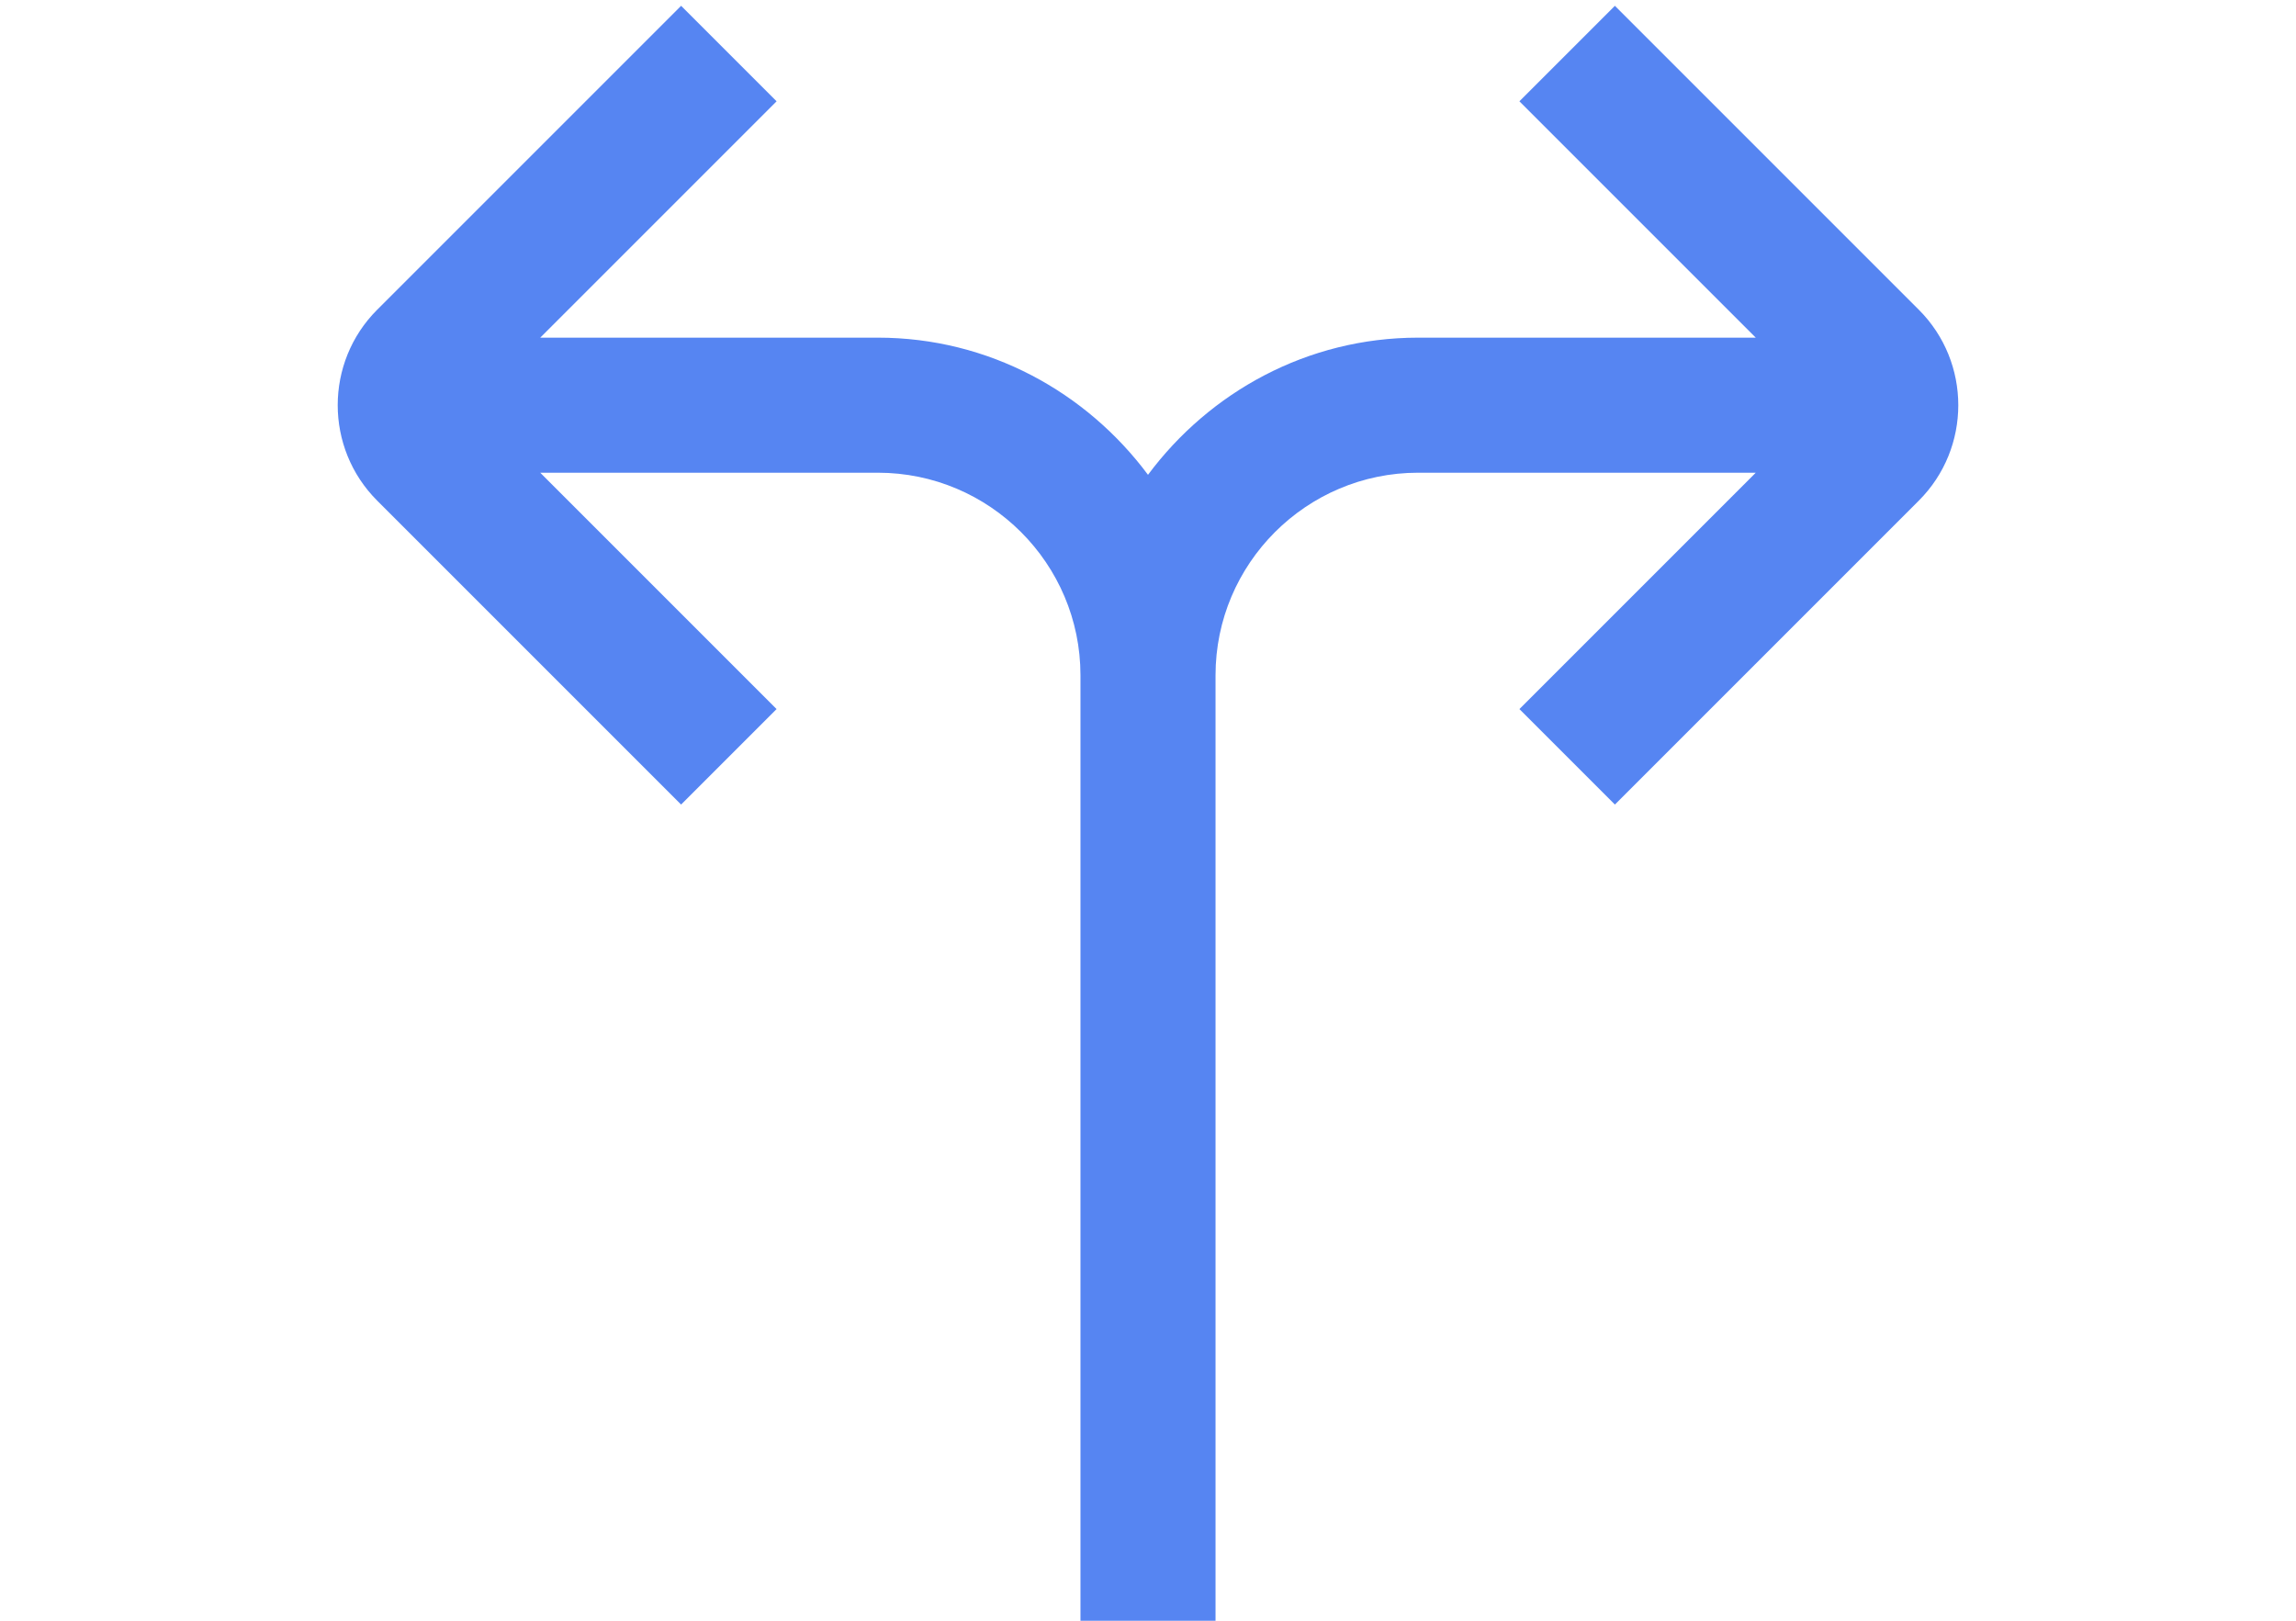
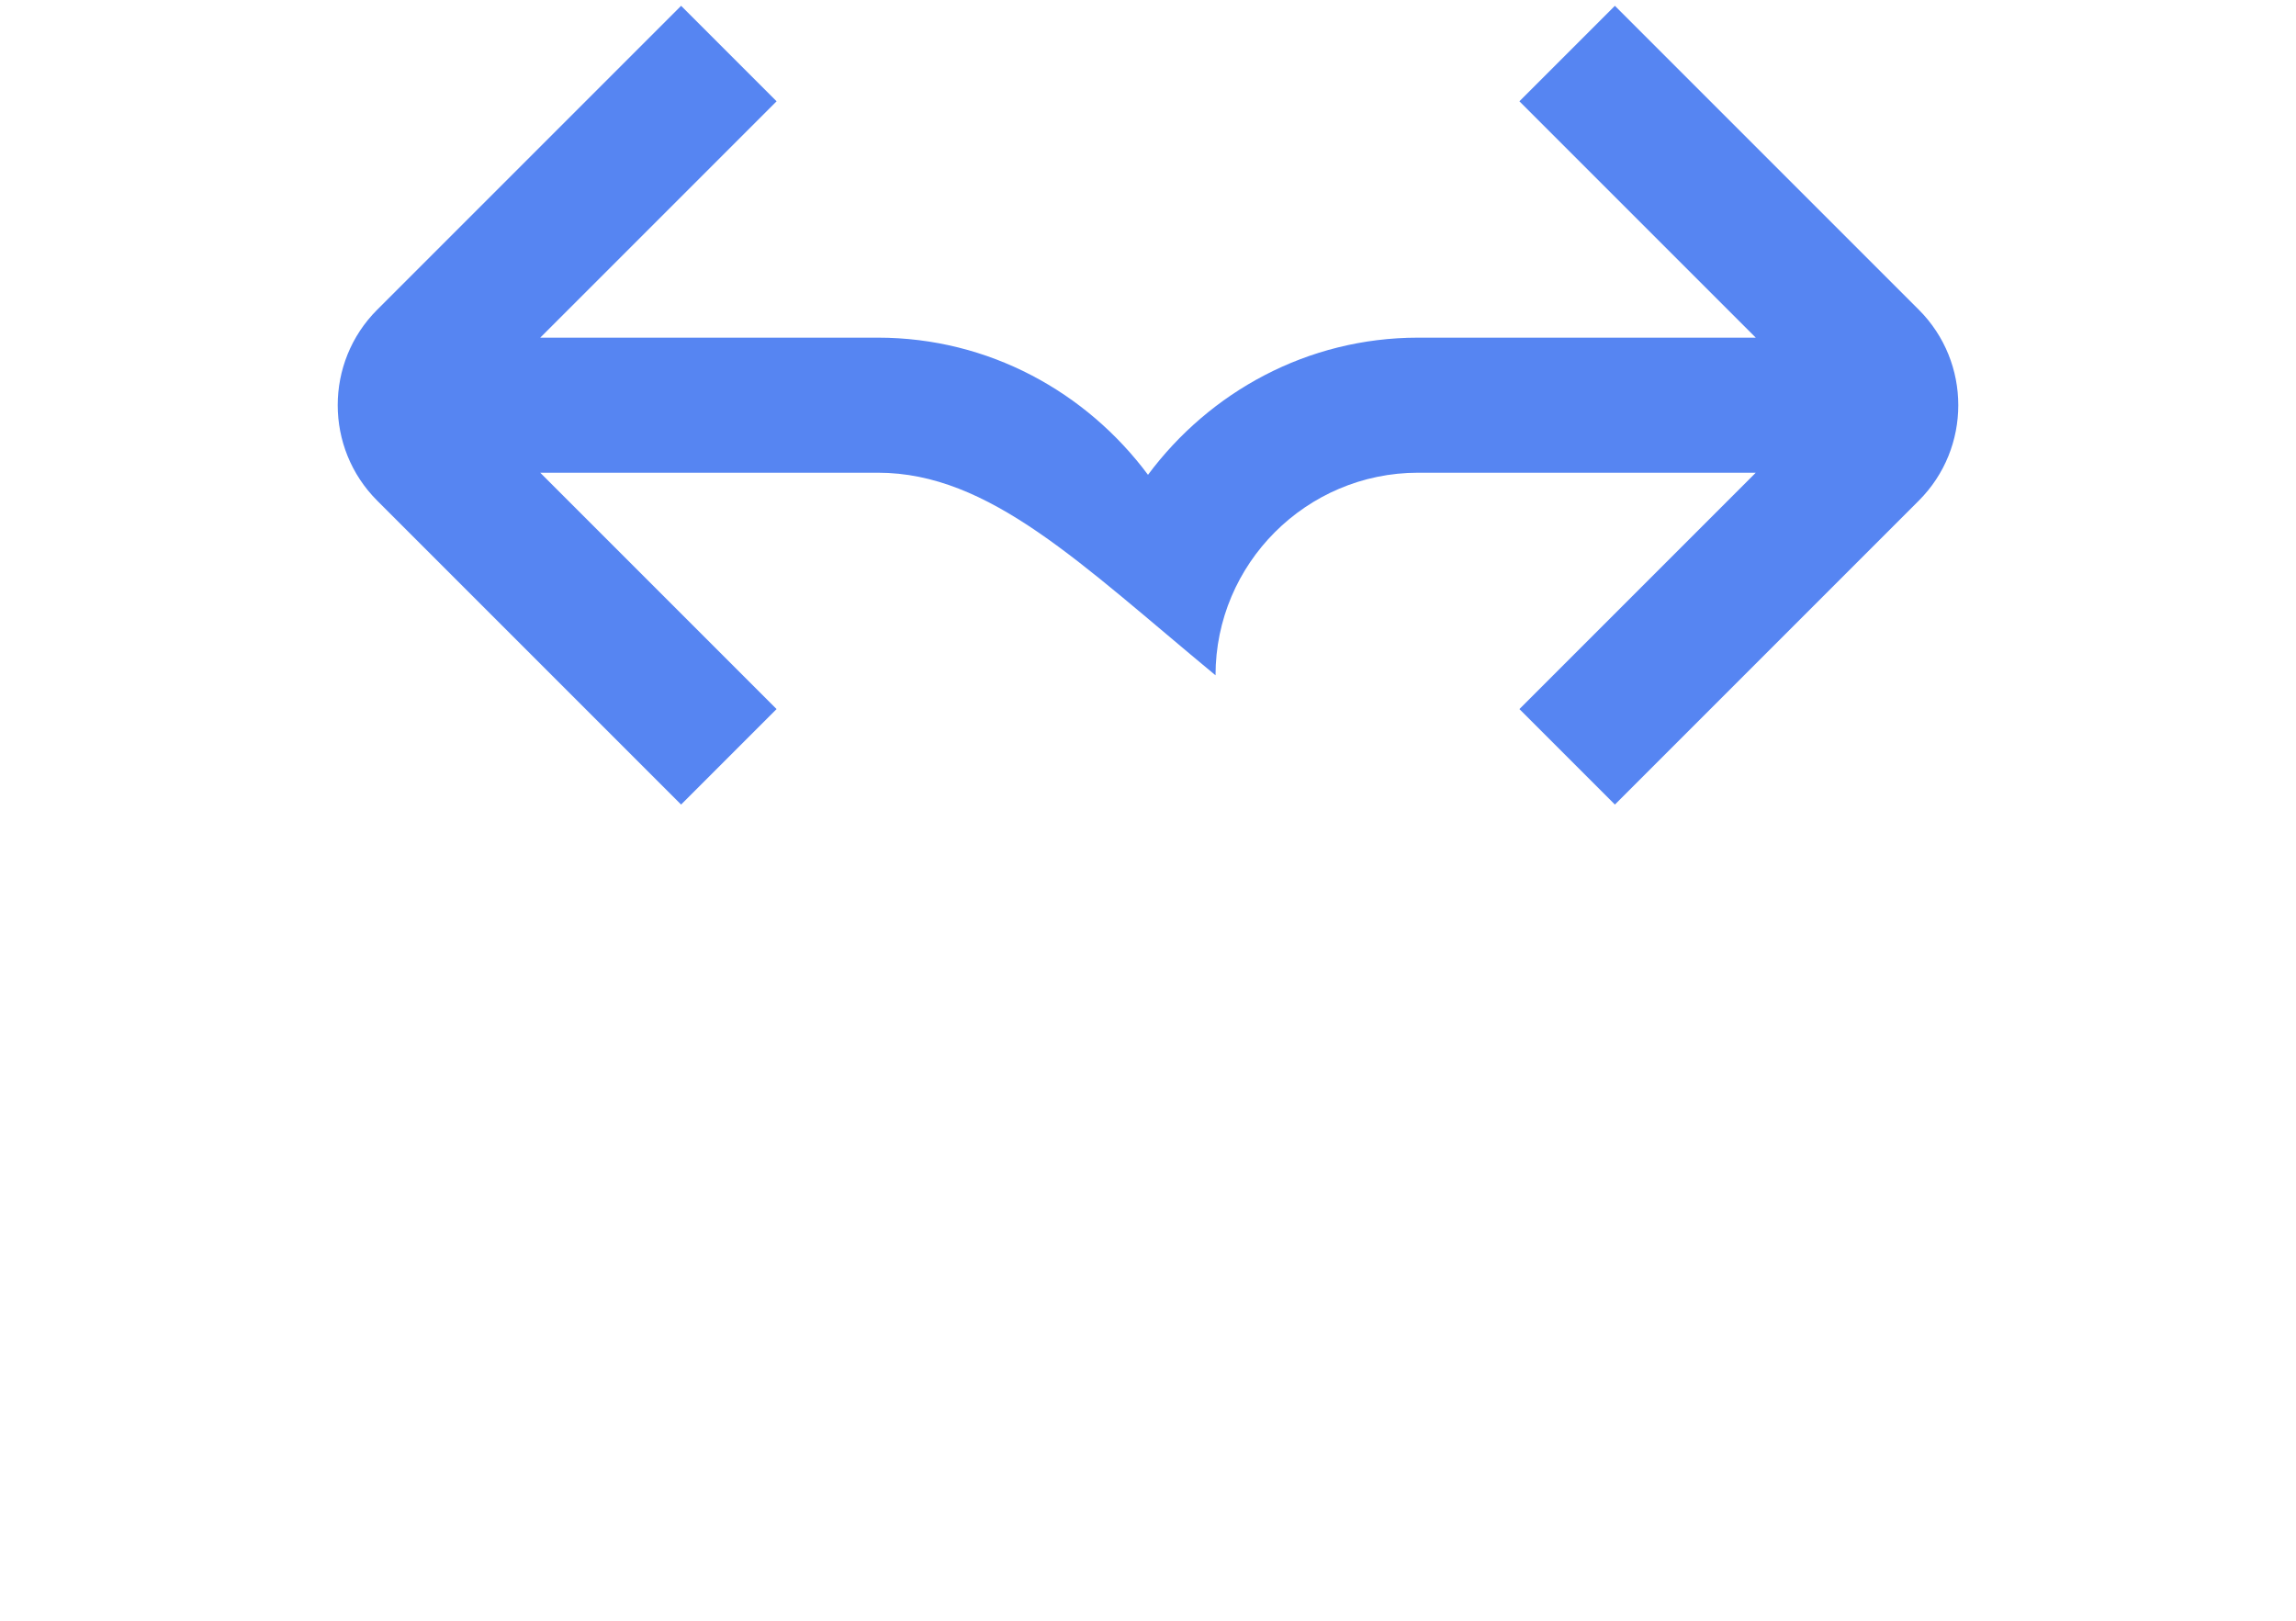
<svg xmlns="http://www.w3.org/2000/svg" fill="none" viewBox="0 0 34 24" height="24" width="34">
-   <path fill="#5685F2" d="M28.414 7.414L23.914 11.914L22.5 10.5L26 7H21C19.346 7 18 8.346 18 10V24H16V10C16 8.346 14.654 7 13 7H8L11.5 10.5L10.086 11.914L5.586 7.414C4.806 6.635 4.806 5.365 5.586 4.586L10.086 0.086L11.5 1.5L8 5H13C14.641 5 16.088 5.806 17 7.031C17.912 5.806 19.359 5 21 5H26L22.5 1.5L23.914 0.086L28.414 4.586C29.194 5.365 29.194 6.635 28.414 7.414Z" />
+   <path fill="#5685F2" d="M28.414 7.414L23.914 11.914L22.5 10.5L26 7H21C19.346 7 18 8.346 18 10V24V10C16 8.346 14.654 7 13 7H8L11.5 10.5L10.086 11.914L5.586 7.414C4.806 6.635 4.806 5.365 5.586 4.586L10.086 0.086L11.5 1.5L8 5H13C14.641 5 16.088 5.806 17 7.031C17.912 5.806 19.359 5 21 5H26L22.5 1.5L23.914 0.086L28.414 4.586C29.194 5.365 29.194 6.635 28.414 7.414Z" />
</svg>